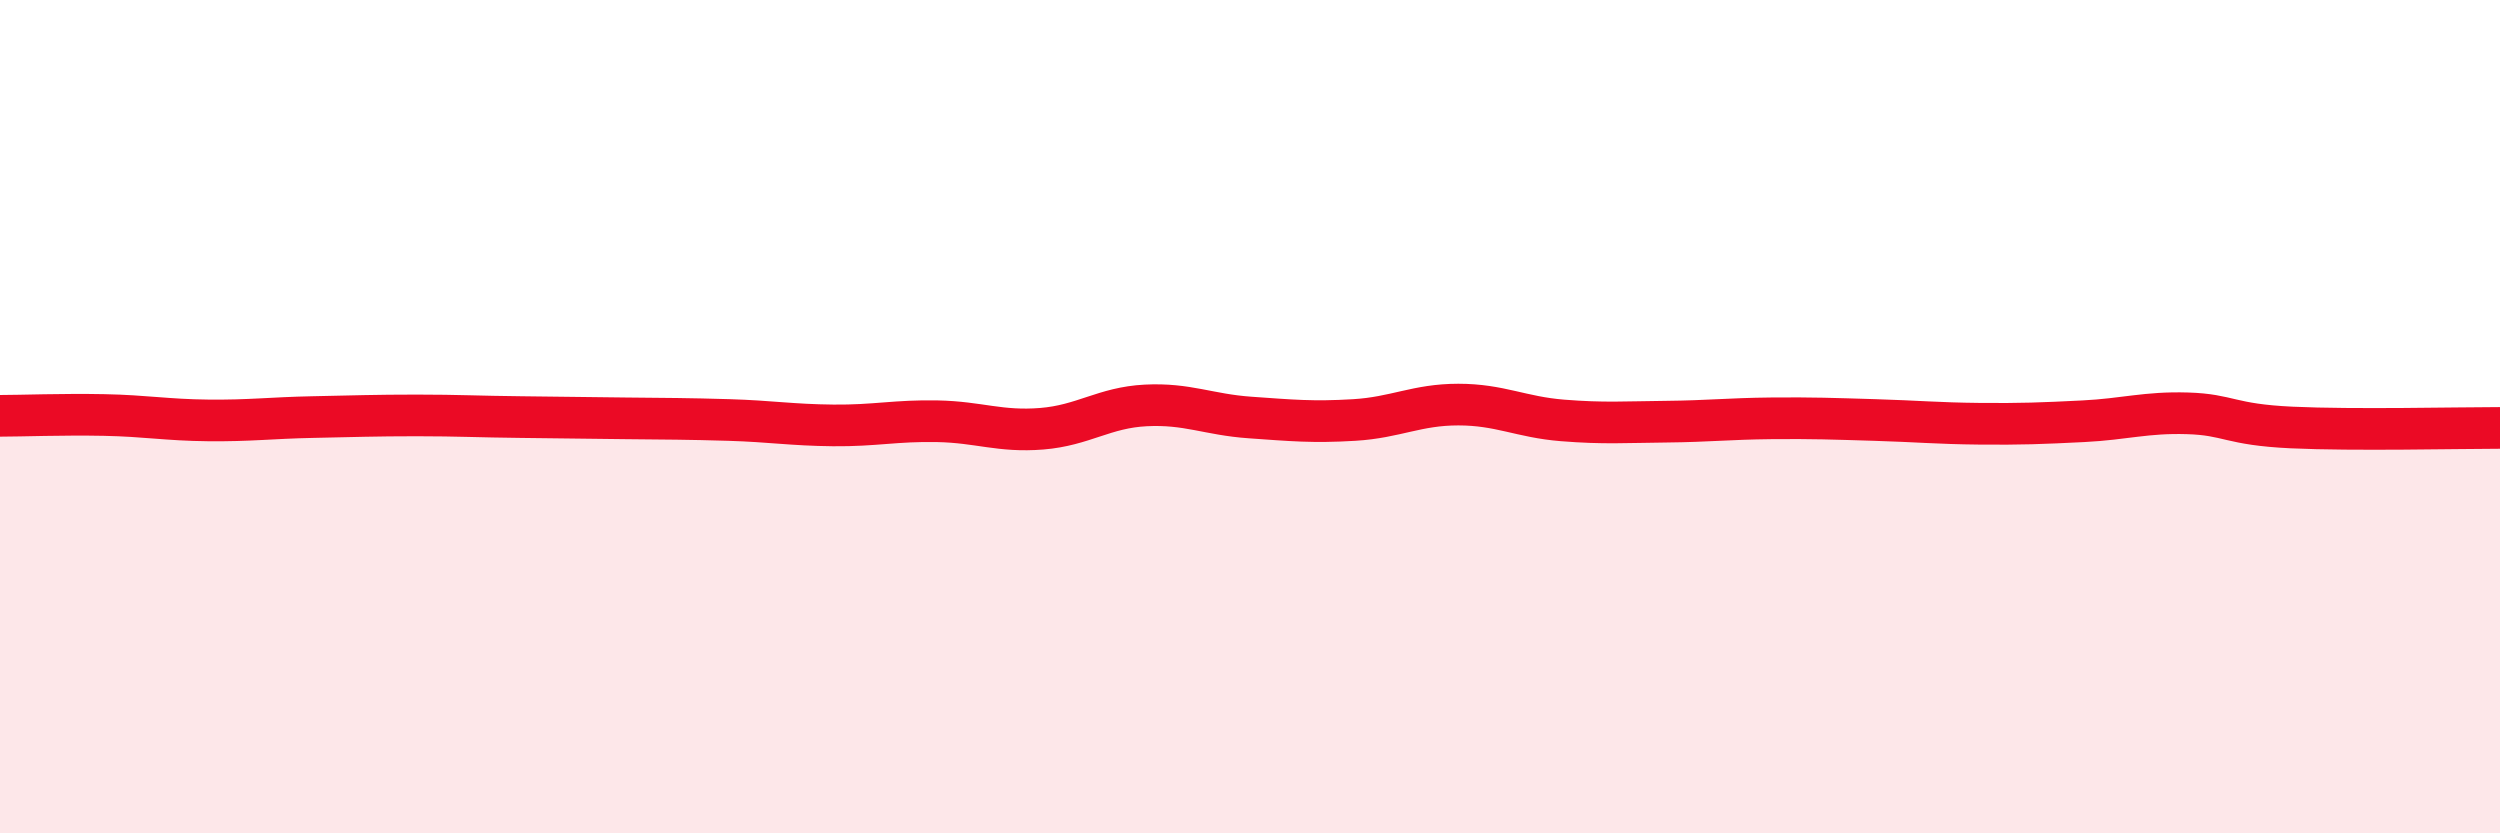
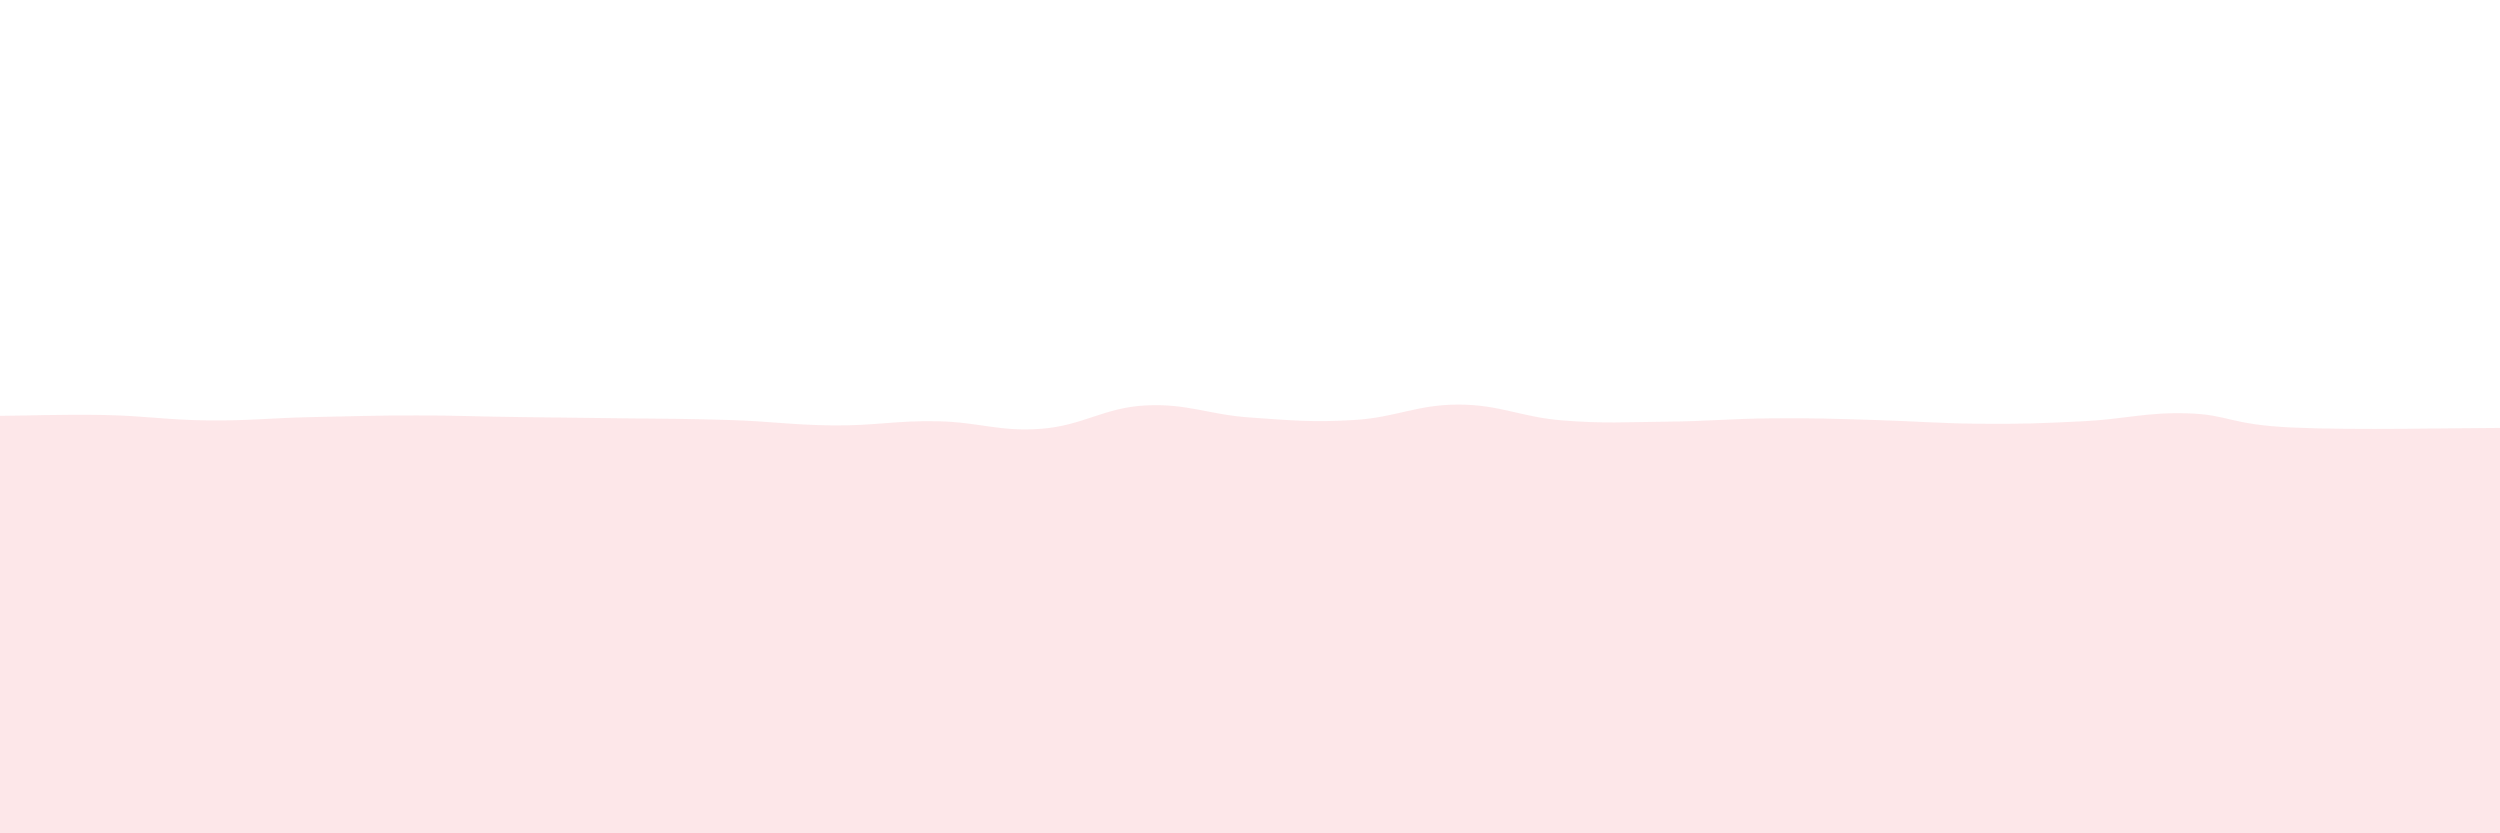
<svg xmlns="http://www.w3.org/2000/svg" width="60" height="20" viewBox="0 0 60 20">
  <path d="M 0,9.98 C 0.5,9.98 1.5,9.94 2.5,9.96 C 3.5,9.98 4,10.08 5,10.09 C 6,10.1 6.5,10.03 7.5,10.01 C 8.5,9.99 9,9.97 10,9.97 C 11,9.97 11.5,10 12.5,10.01 C 13.5,10.02 14,10.03 15,10.04 C 16,10.05 16.5,10.05 17.5,10.08 C 18.5,10.11 19,10.2 20,10.21 C 21,10.22 21.5,10.09 22.5,10.11 C 23.5,10.13 24,10.37 25,10.29 C 26,10.21 26.5,9.78 27.5,9.73 C 28.5,9.68 29,9.95 30,10.02 C 31,10.09 31.5,10.14 32.5,10.08 C 33.5,10.02 34,9.71 35,9.71 C 36,9.71 36.5,10.01 37.5,10.09 C 38.5,10.17 39,10.13 40,10.12 C 41,10.11 41.5,10.05 42.5,10.04 C 43.5,10.03 44,10.05 45,10.08 C 46,10.11 46.5,10.16 47.5,10.17 C 48.5,10.18 49,10.16 50,10.11 C 51,10.06 51.5,9.89 52.5,9.92 C 53.5,9.95 53.5,10.19 55,10.26 C 56.5,10.33 59,10.27 60,10.27L60 20L0 20Z" fill="#EB0A25" opacity="0.1" stroke-linecap="round" stroke-linejoin="round" />
-   <path d="M 0,9.98 C 0.5,9.98 1.5,9.94 2.5,9.96 C 3.5,9.98 4,10.08 5,10.09 C 6,10.1 6.5,10.03 7.5,10.01 C 8.5,9.99 9,9.97 10,9.97 C 11,9.97 11.5,10 12.5,10.01 C 13.5,10.02 14,10.03 15,10.04 C 16,10.05 16.5,10.05 17.5,10.08 C 18.5,10.11 19,10.2 20,10.21 C 21,10.22 21.5,10.09 22.5,10.11 C 23.5,10.13 24,10.37 25,10.29 C 26,10.21 26.5,9.78 27.5,9.73 C 28.5,9.68 29,9.95 30,10.02 C 31,10.09 31.5,10.14 32.5,10.08 C 33.5,10.02 34,9.71 35,9.71 C 36,9.71 36.5,10.01 37.5,10.09 C 38.5,10.17 39,10.13 40,10.12 C 41,10.11 41.5,10.05 42.5,10.04 C 43.5,10.03 44,10.05 45,10.08 C 46,10.11 46.5,10.16 47.5,10.17 C 48.5,10.18 49,10.16 50,10.11 C 51,10.06 51.5,9.89 52.5,9.92 C 53.5,9.95 53.5,10.19 55,10.26 C 56.5,10.33 59,10.27 60,10.27" stroke="#EB0A25" stroke-width="1" fill="none" stroke-linecap="round" stroke-linejoin="round" />
</svg>